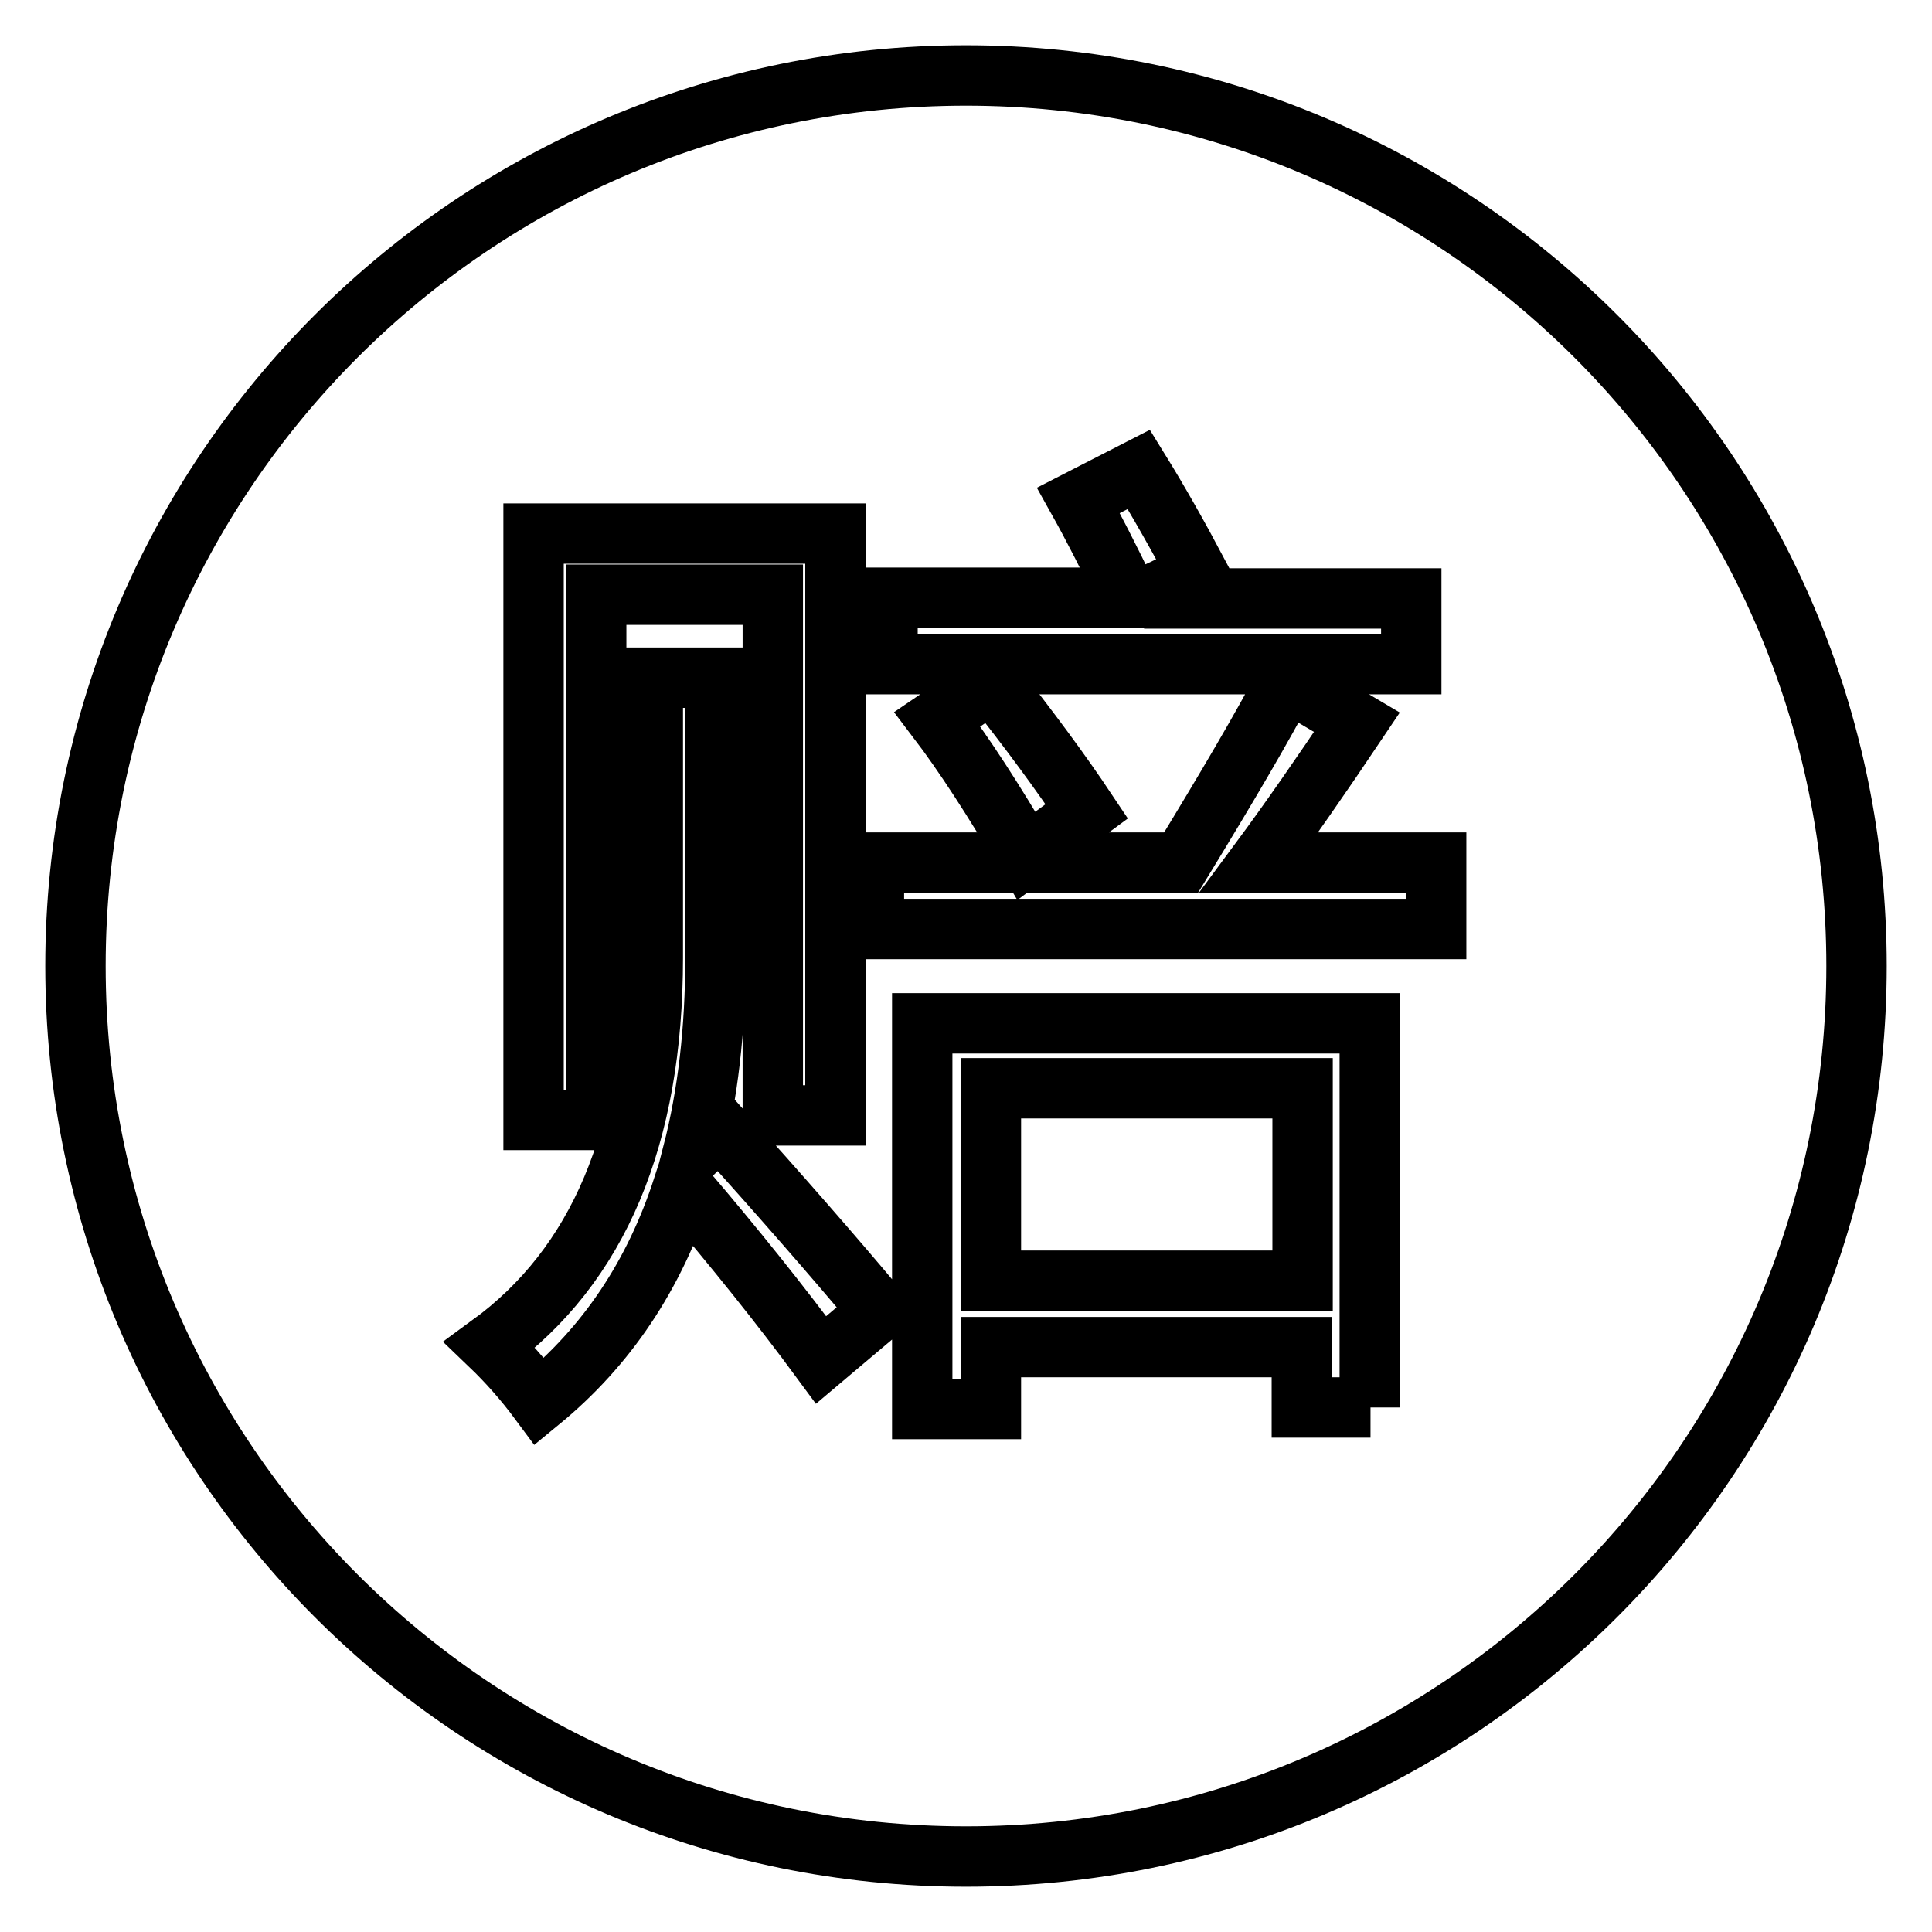
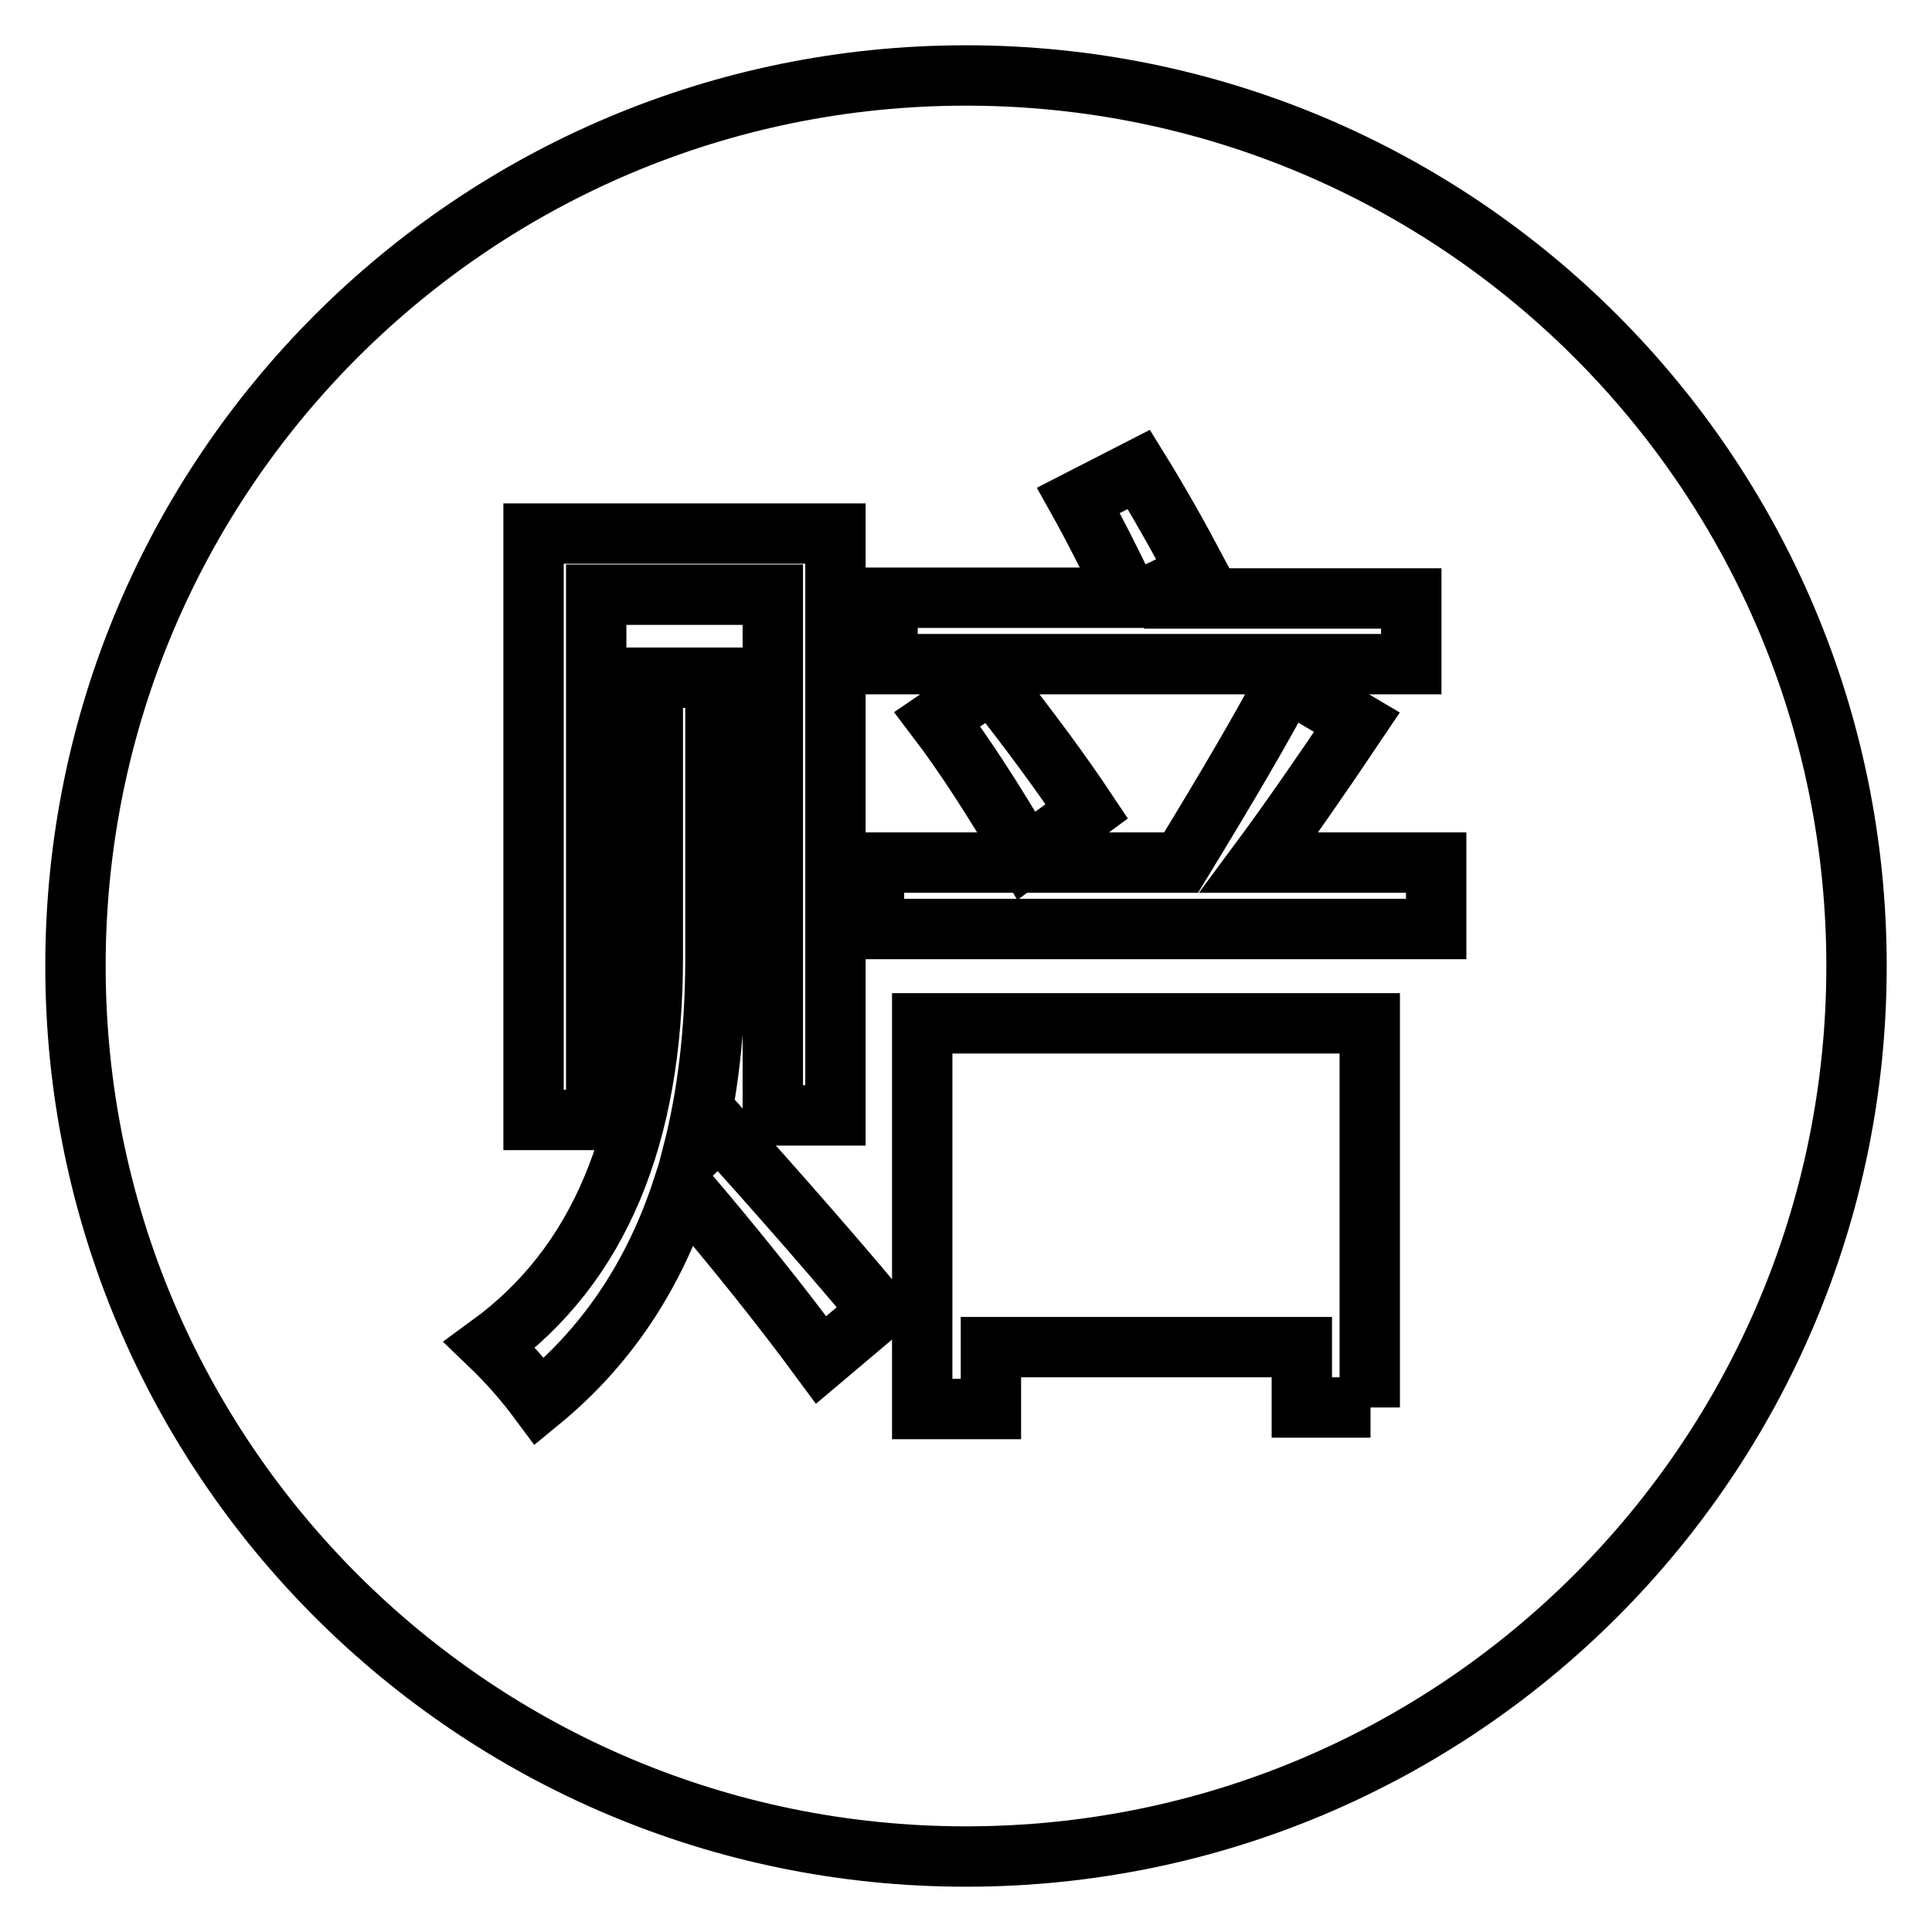
<svg xmlns="http://www.w3.org/2000/svg" version="1.1" x="0px" y="0px" viewBox="0 0 256 256" enable-background="new 0 0 256 256" xml:space="preserve">
  <g>
    <g>
-       <path stroke-width="8" fill-opacity="0" stroke="#000000" d="M131.3,144.2h41.3v25.5h-41.3V144.2z" />
      <path stroke-width="8" fill-opacity="0" stroke="#000000" d="M128,10C62.8,10,10,62.8,10,128c0,65.2,52.8,118,118,118c65.2,0,118-52.8,118-118C246,62.8,193.2,10,128,10z M117.6,79.2h31.9c-2.5-5.2-4.7-9.5-6.6-12.9l8-4.1c2.6,4.2,5.2,8.8,7.8,13.7l-7.1,3.4H187V88h-69.4V79.2z M144,107.5l-8,5.9c-4.4-7.5-8.3-13.5-11.8-18.1l7.2-4.9C136.4,96.7,140.6,102.4,144,107.5z M70.7,70.7L70.7,70.7h40v77.1h-8.3V78.8H79v69.6h-8.3V70.7z M108.8,180.2c-5.3-7.2-11.4-14.8-18.3-22.9c-3.8,11.7-10.1,21.1-19,28.4c-2-2.7-4.2-5.2-6.6-7.5c14.4-10.5,21.6-27.6,21.6-51.3V89.8l0,0h8.3v37.1c0,9.5-1,18.1-3,25.9l3.5-3.4c8,8.9,15.1,17,21.2,24.3L108.8,180.2z M181.6,186.5h-9.1v-8h-41.2v8.2h-9.1v-51.1h59.3V186.5z M190.3,123.1h-74.5v-8.8h40.7c6.1-10,10.8-18,14-24.1l9.3,5.5c-4.7,7-9,13.2-13,18.6h23.5V123.1L190.3,123.1z" />
    </g>
  </g>
</svg>